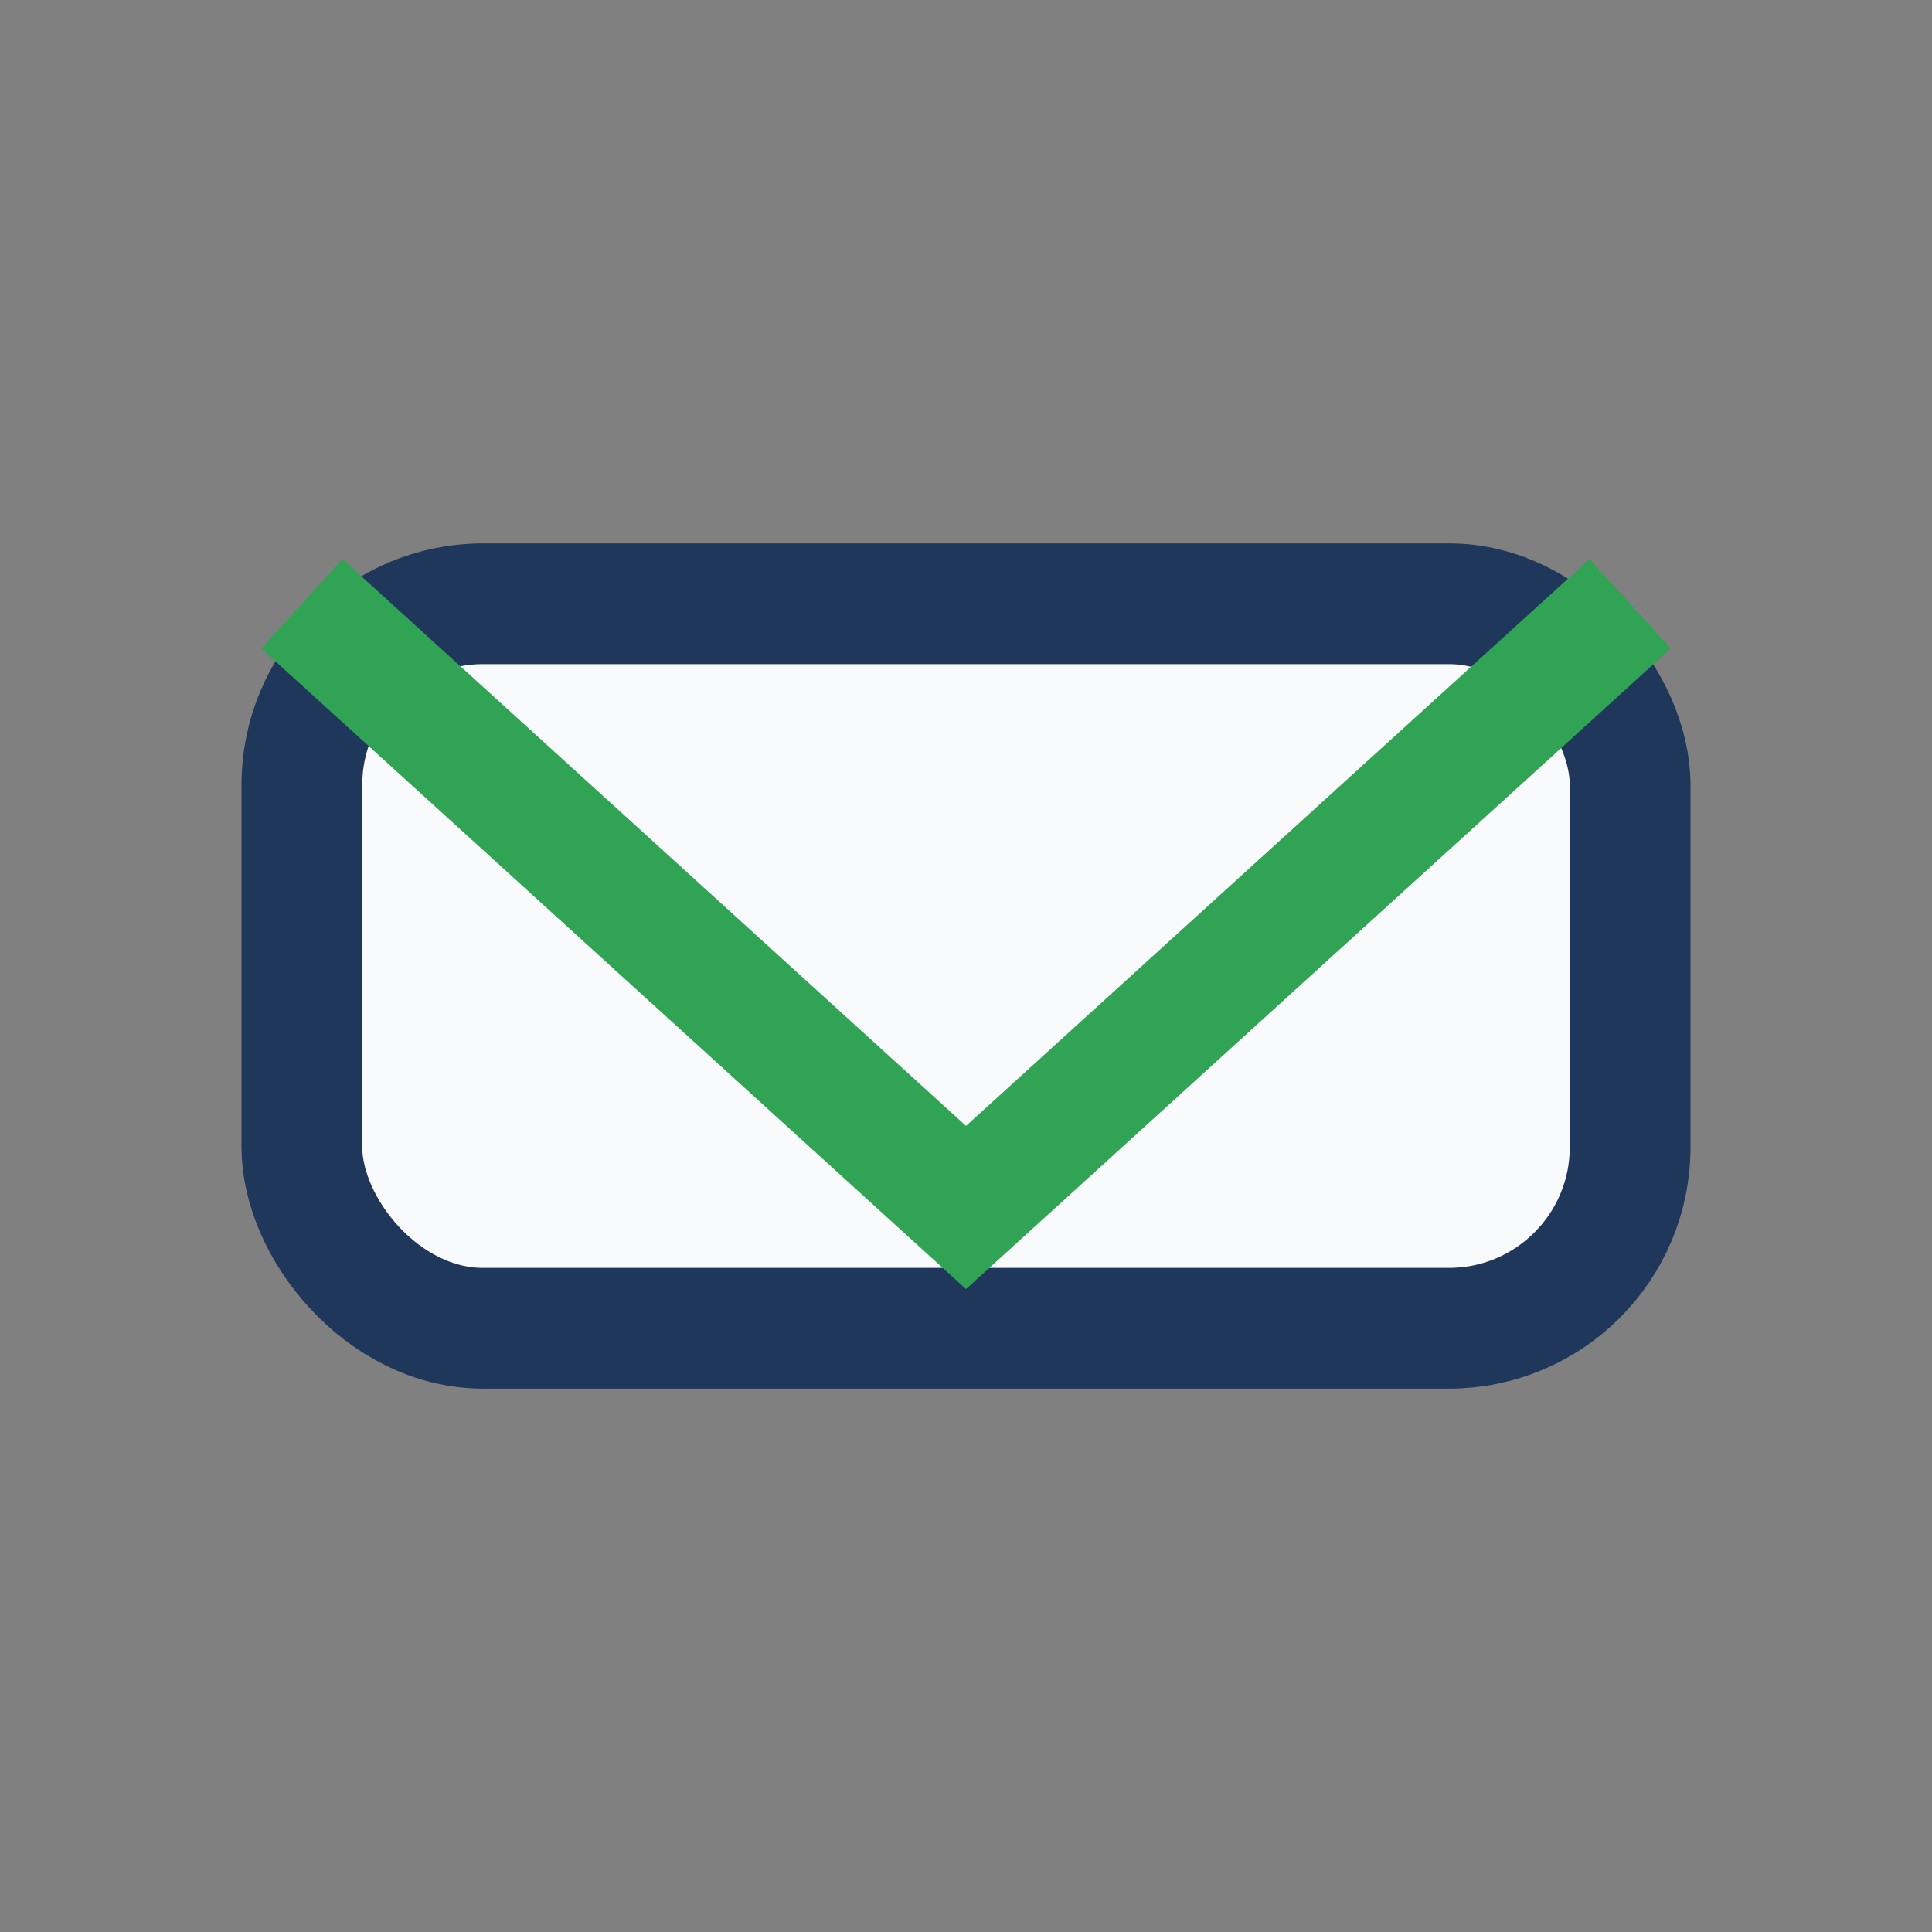
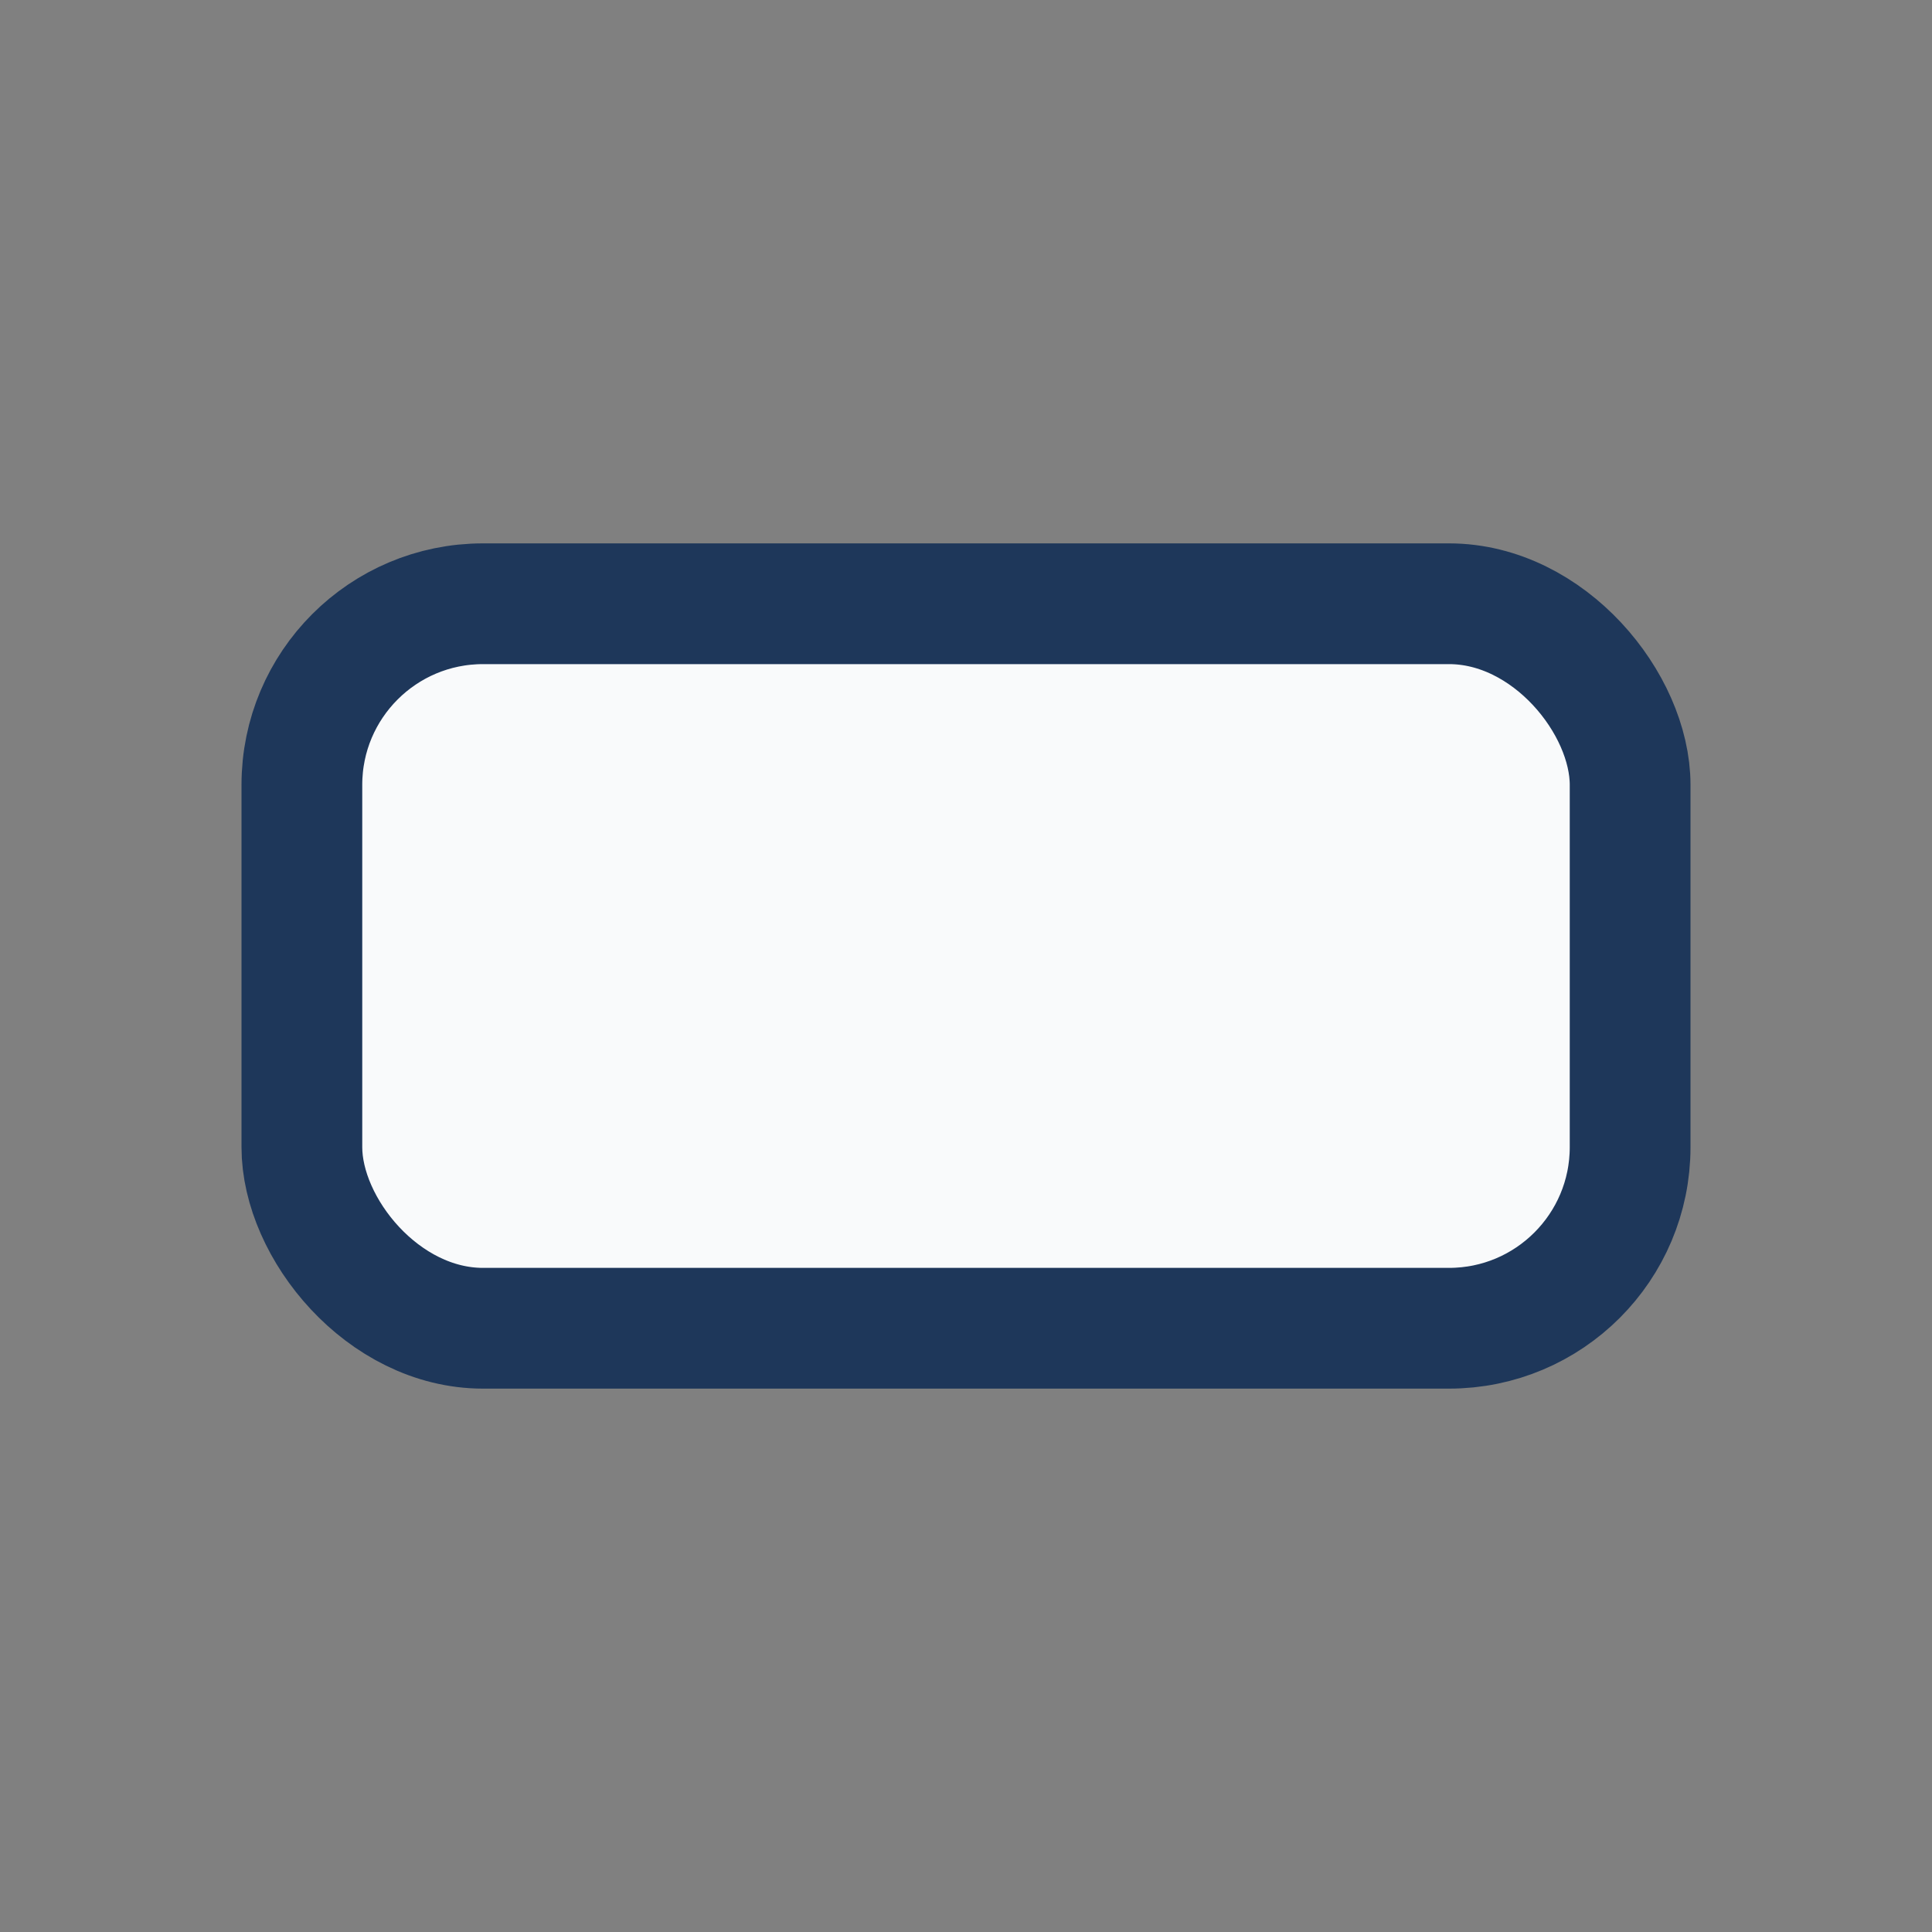
<svg xmlns="http://www.w3.org/2000/svg" width="32" height="32" viewBox="0 0 32 32">
  <rect x="0" y="0" width="32" height="32" fill="#808080" stroke="none" />
  <rect x="5" y="10" width="22" height="12" rx="3" fill="#F9FAFB" stroke="#1E375A" stroke-width="2" />
-   <polyline points="5,10 16,20 27,10" fill="none" stroke="#31A355" stroke-width="2" />
</svg>